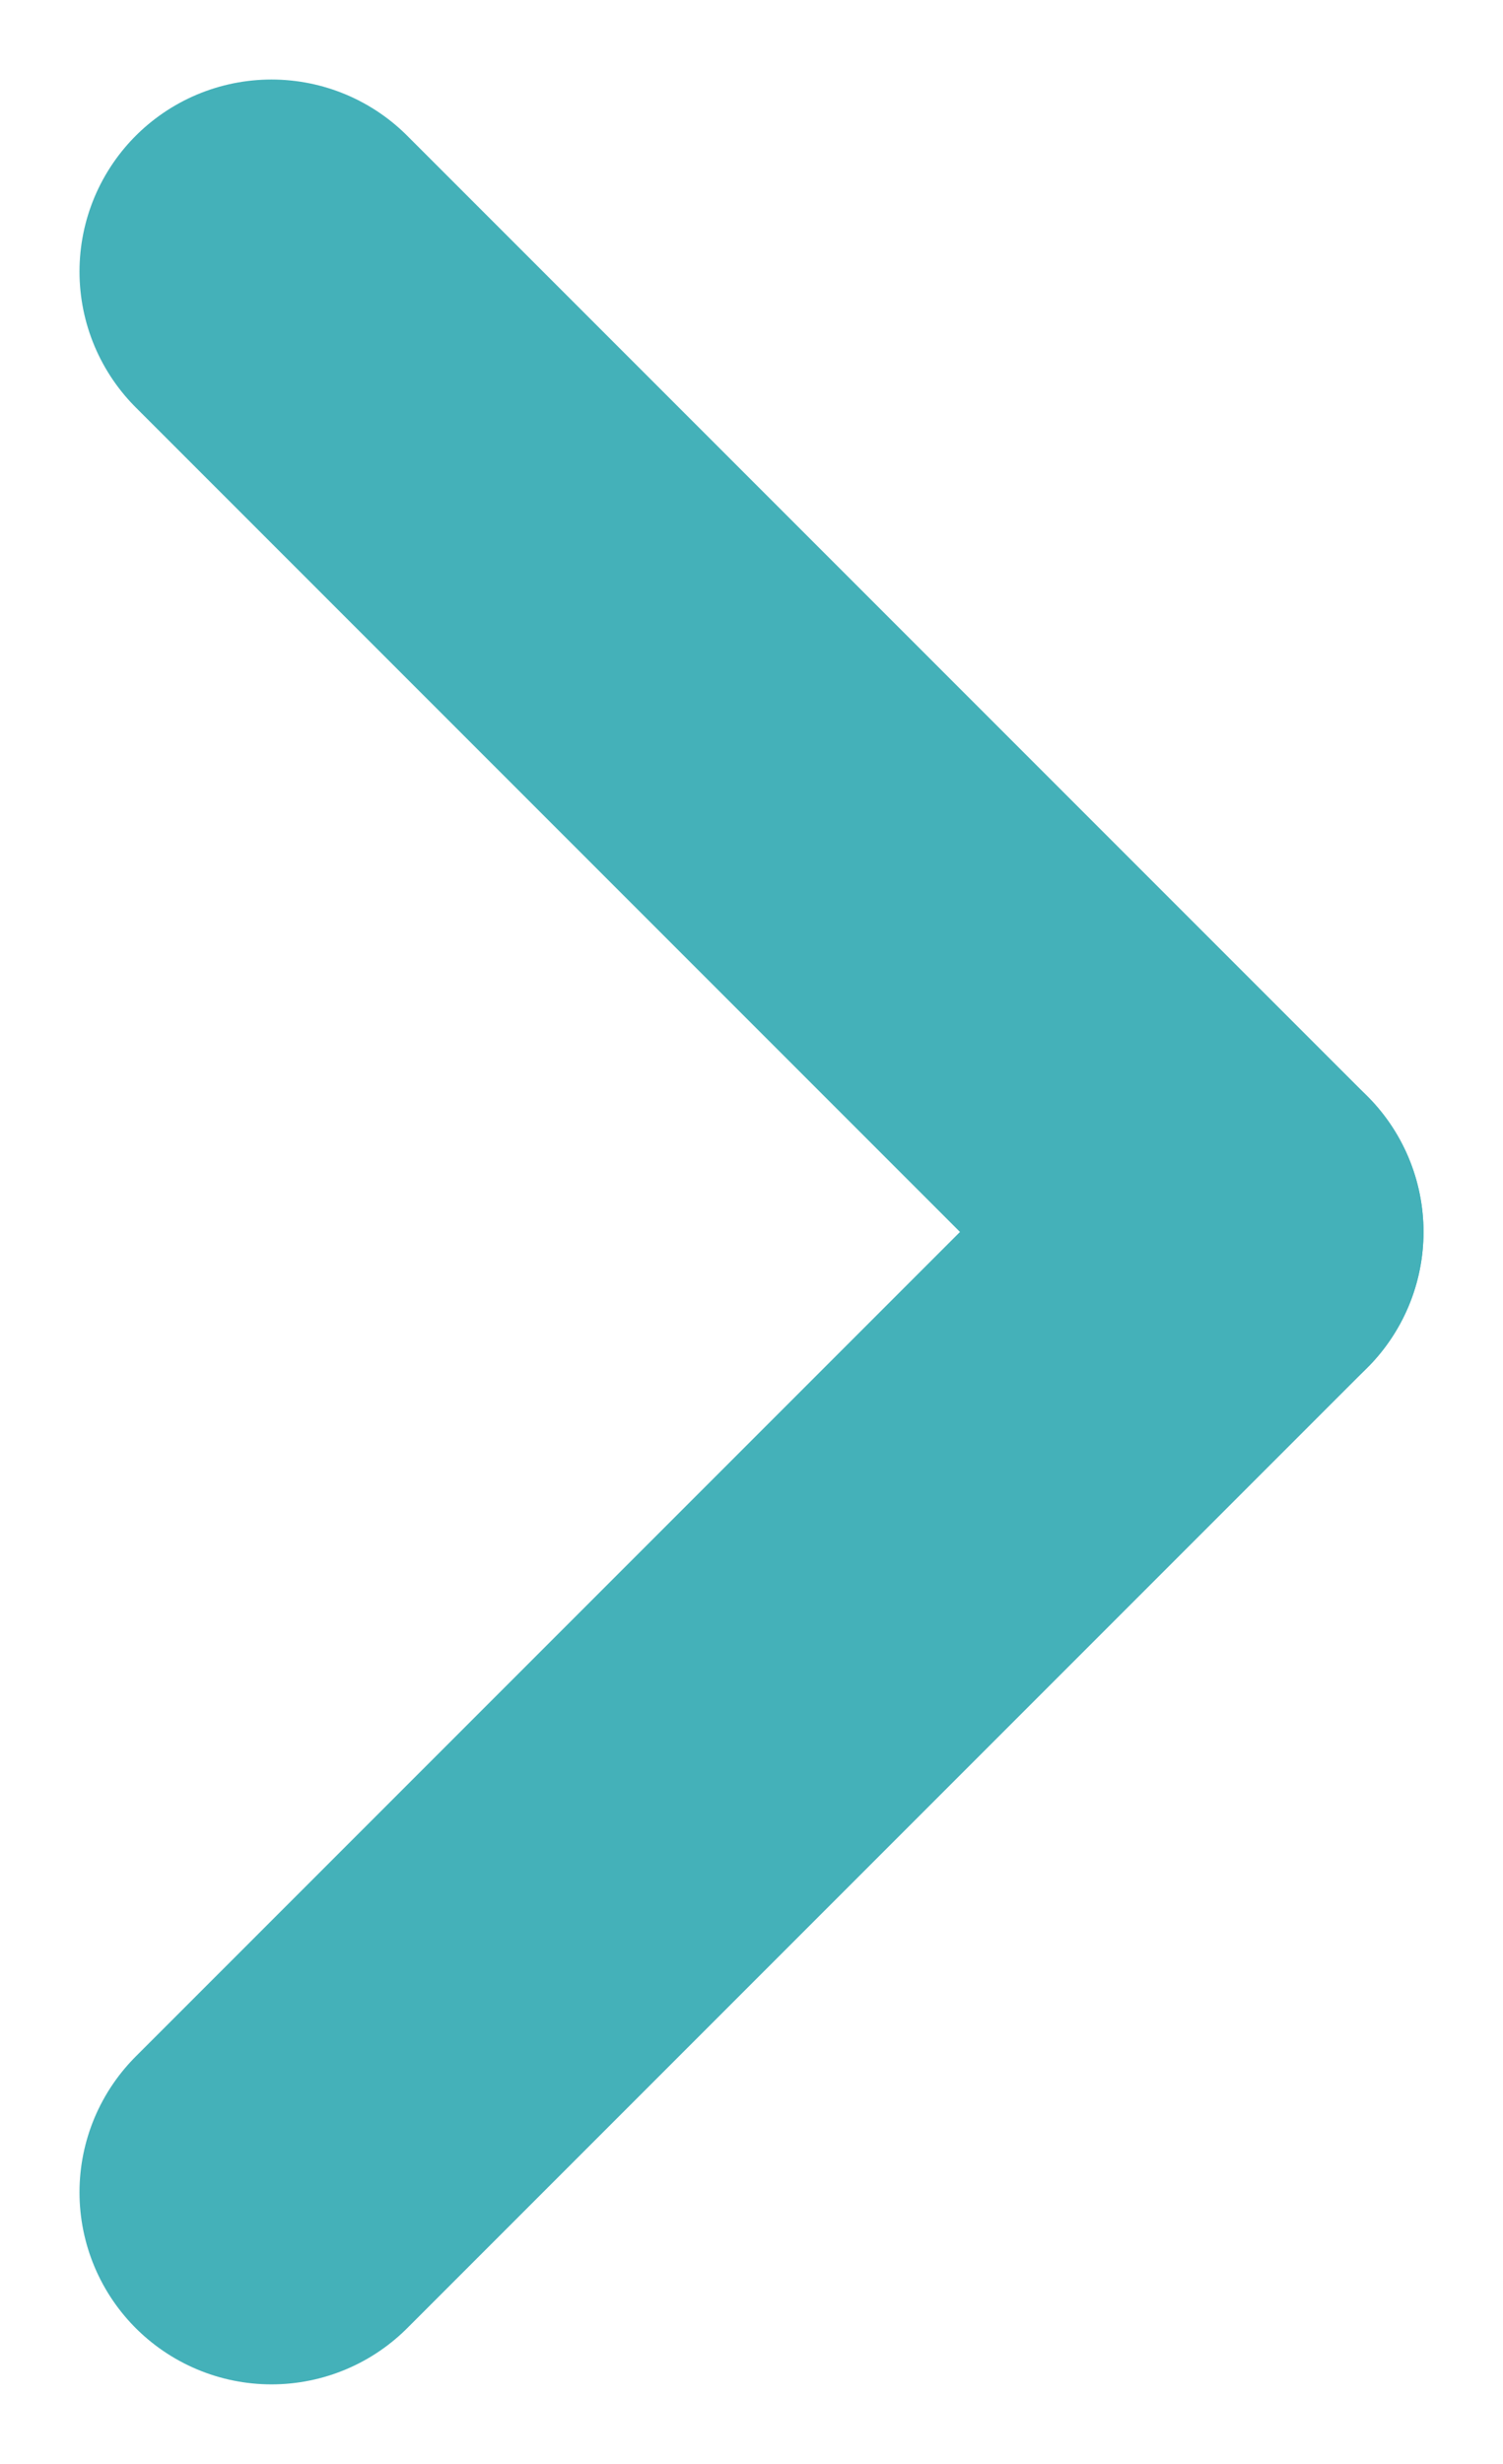
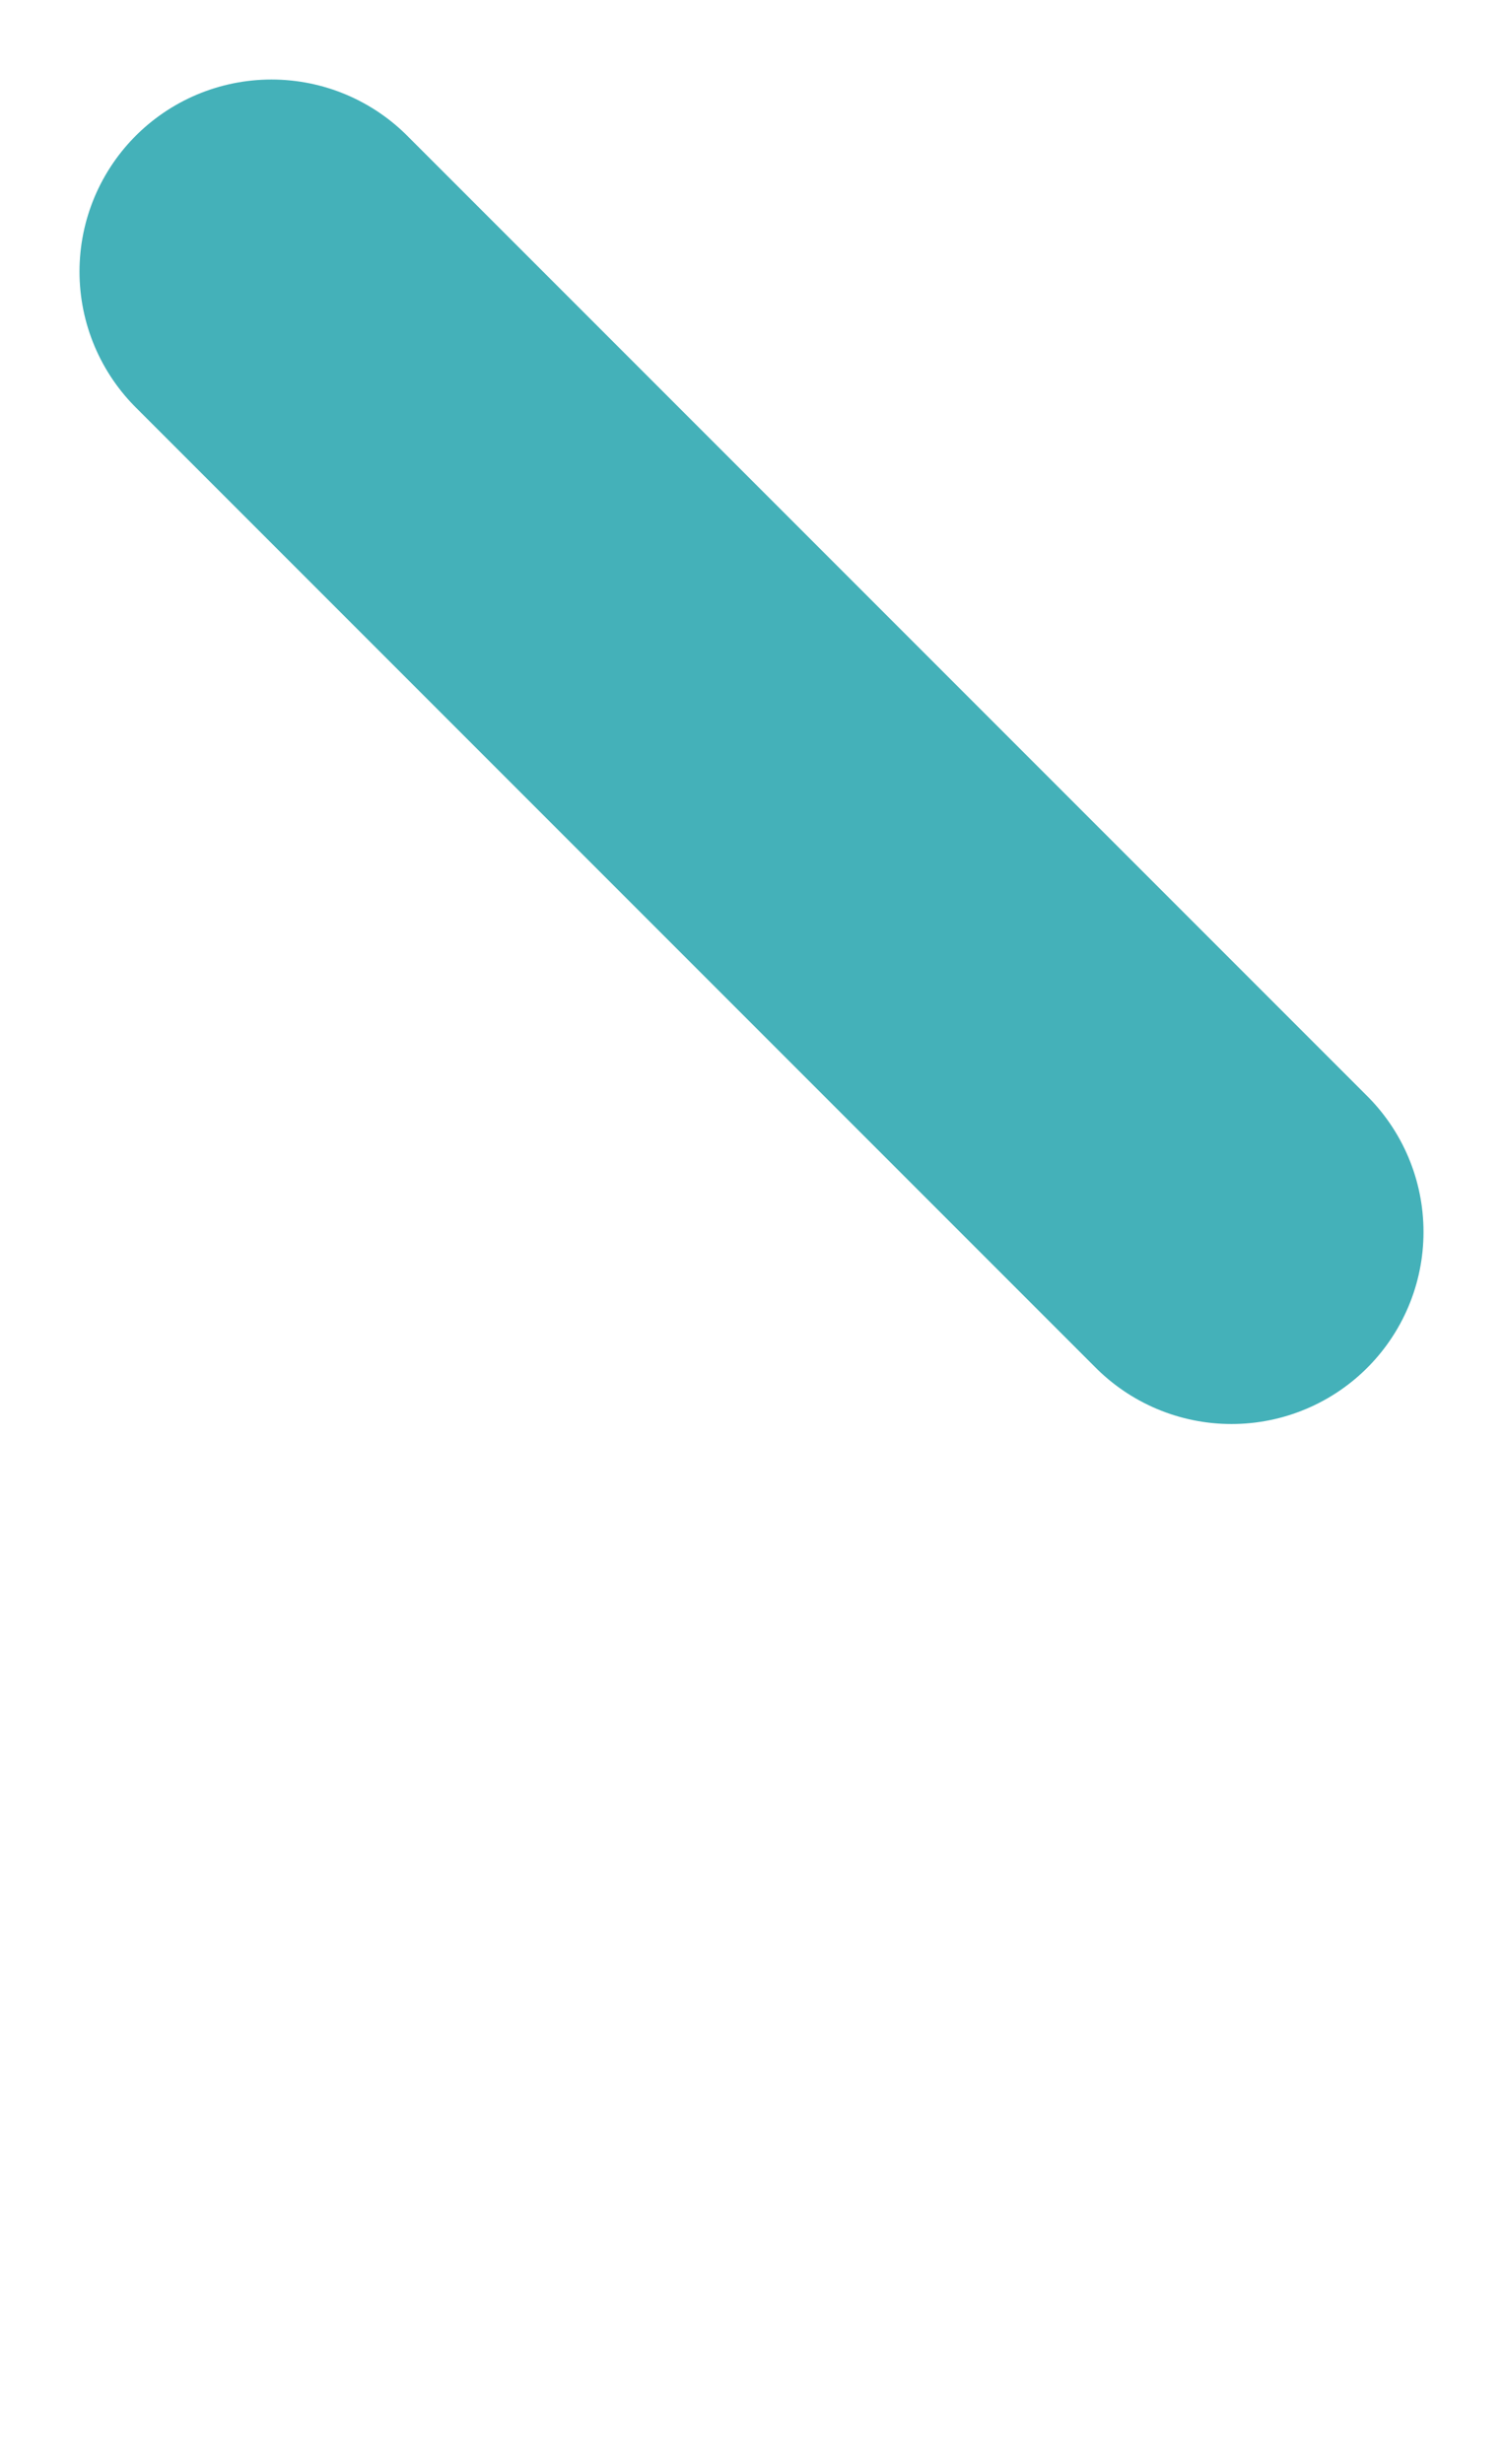
<svg xmlns="http://www.w3.org/2000/svg" width="7.828" height="12.828">
  <g data-name="Group 6489" fill="none" stroke="#44b1b9" stroke-linecap="round" stroke-width="2">
    <path data-name="Line 69" d="M1.414 1.414l5 5" />
-     <path data-name="Line 70" d="M1.414 11.414l5-5" />
  </g>
</svg>